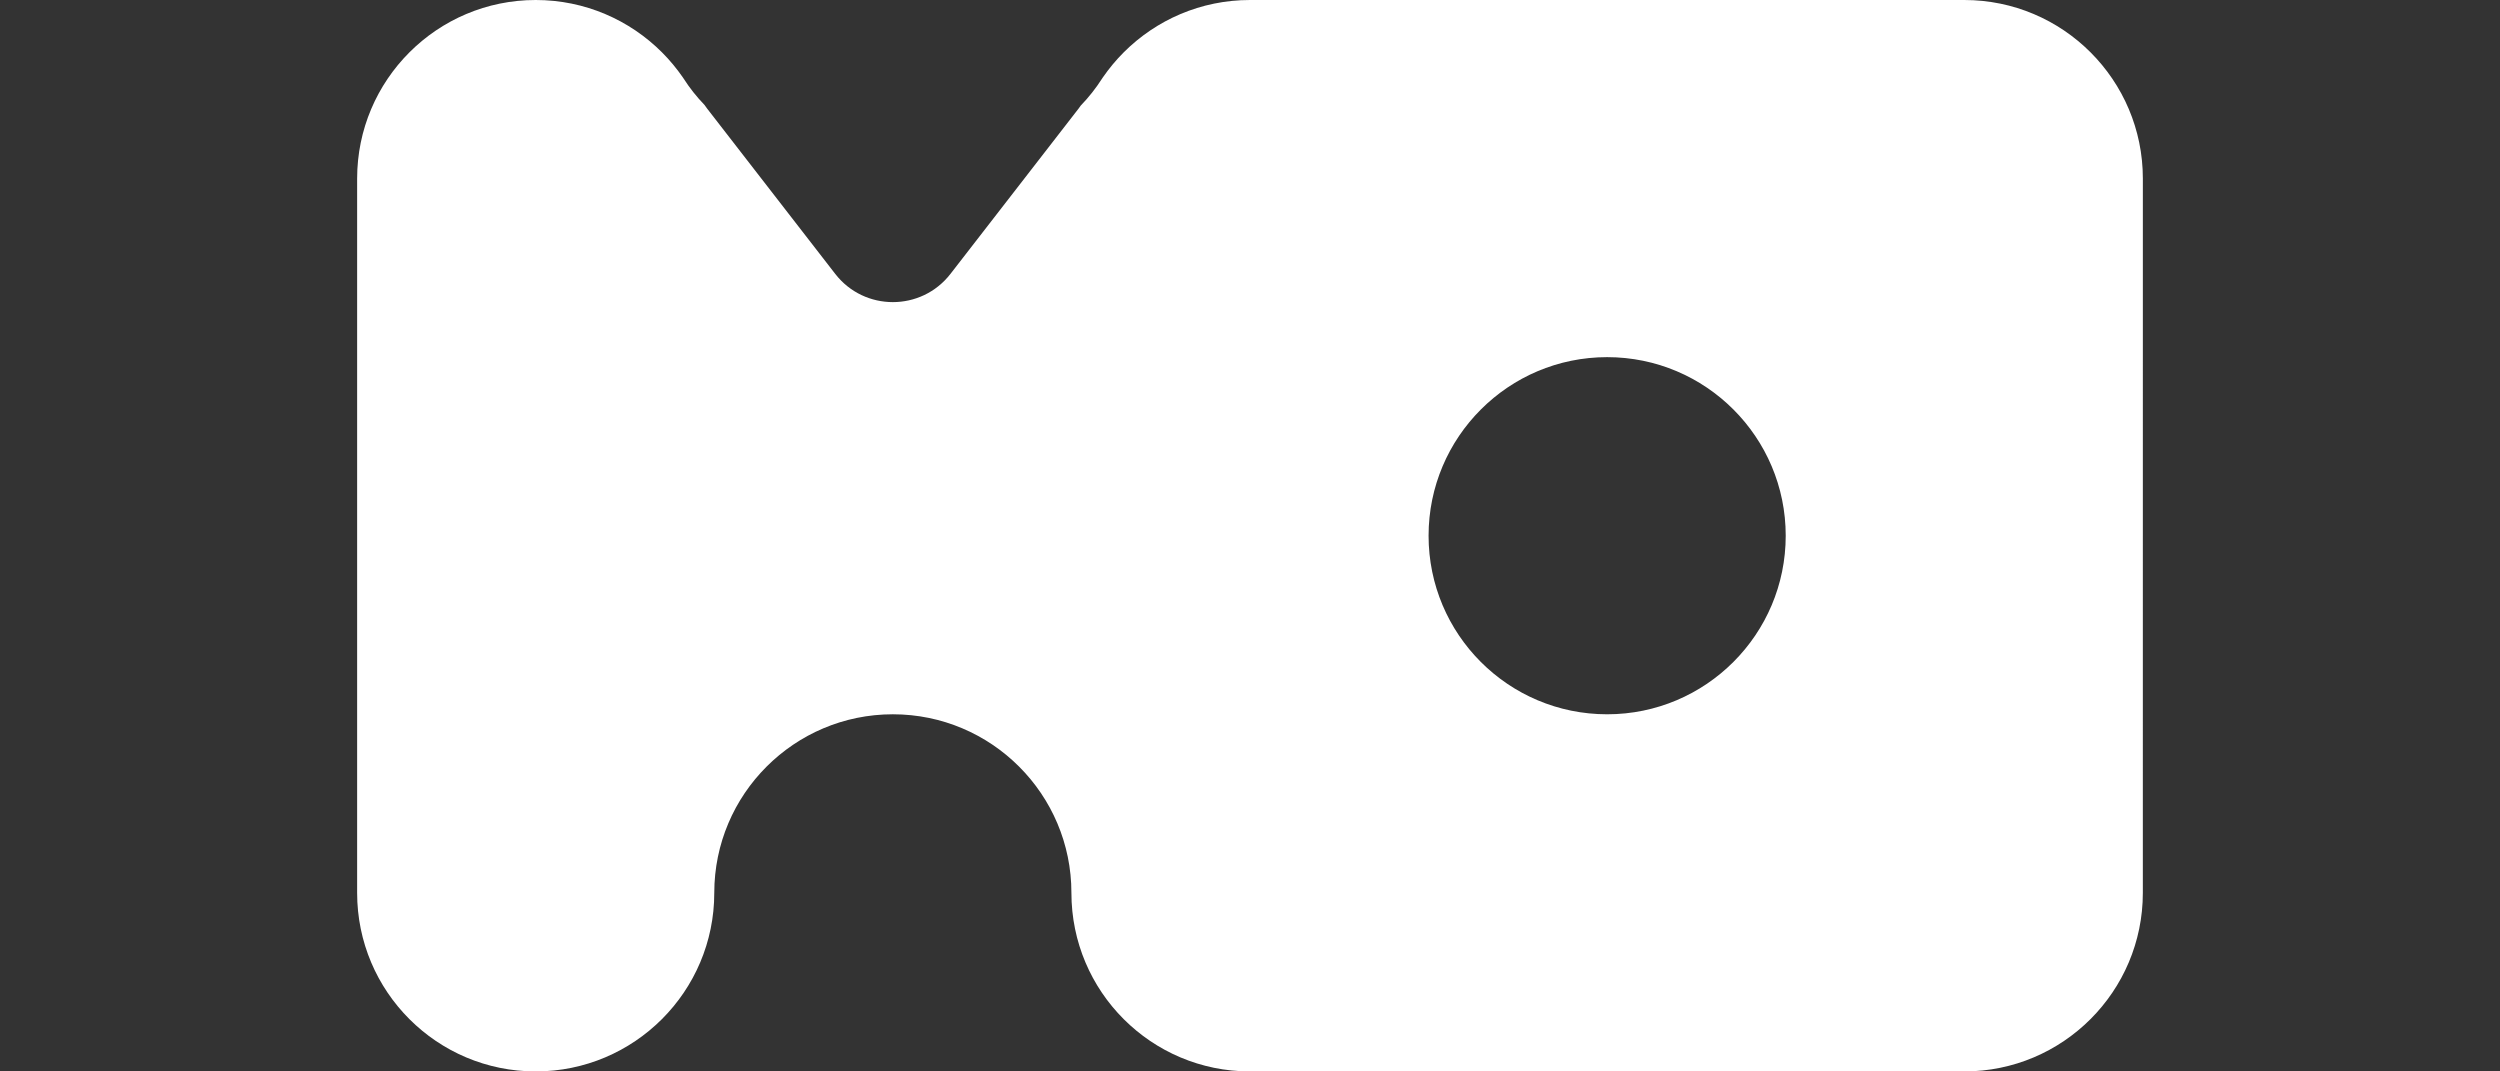
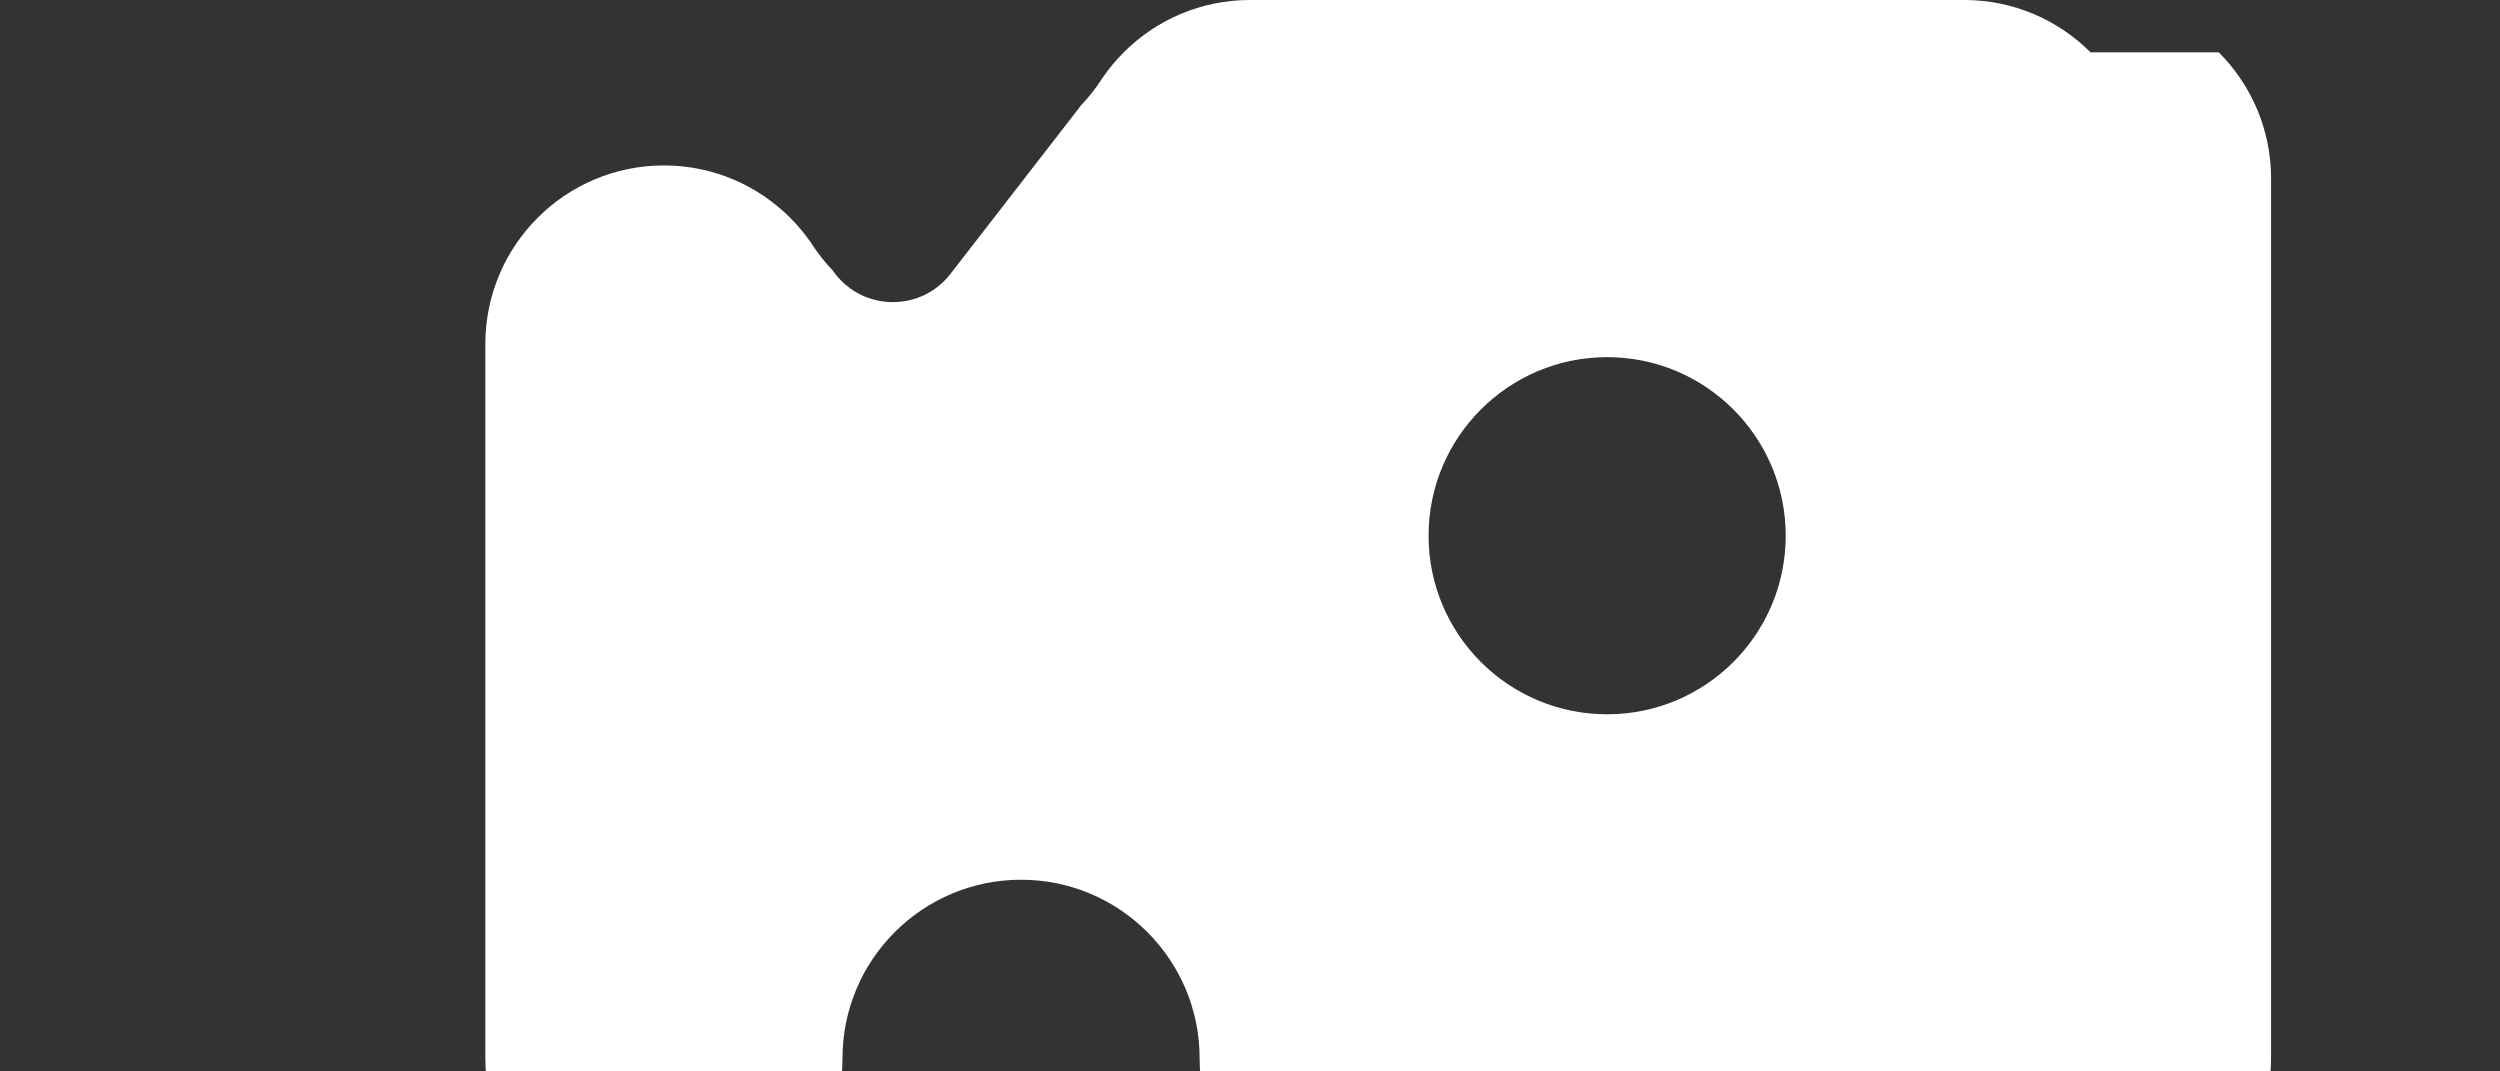
<svg xmlns="http://www.w3.org/2000/svg" id="Ebene_1" data-name="Ebene 1" viewBox="0 0 280 120">
  <rect x="0" y="0" width="280" height="120" fill="#333333" stroke="none" />
  <defs>
    <style>
      .cls-1 {
        fill: #fff;
        stroke-width: 0px;
      }
    </style>
  </defs>
-   <path class="cls-1" d="M234.14,5.86c-3.62-3.62-8.62-5.86-14.14-5.86h-80c-5.52,0-10.52,2.24-14.14,5.86-.86.86-1.64,1.8-2.34,2.81-.03.05-.07.1-.1.15-.68,1.06-1.47,2.07-2.38,3.01-.07.11-.15.21-.23.32l-14.36,18.53c-3.27,4.21-9.63,4.21-12.9,0l-14.36-18.53c-.1-.13-.2-.26-.28-.39-.89-.92-1.67-1.91-2.33-2.94-.03-.05-.07-.1-.1-.15-.7-1.01-1.48-1.95-2.34-2.81-3.62-3.62-8.62-5.86-14.14-5.86s-10.52,2.24-14.14,5.86-5.86,8.62-5.86,14.14v80c0,11.05,8.95,20,20,20,5.52,0,10.52-2.24,14.14-5.86s5.86-8.62,5.86-14.14,2.24-10.52,5.86-14.14,8.62-5.86,14.14-5.86,10.52,2.24,14.14,5.86,5.86,8.62,5.86,14.14c0,11.05,8.95,20,20,20h80c5.52,0,10.52-2.24,14.14-5.86s5.86-8.62,5.86-14.14V20c0-5.52-2.24-10.52-5.86-14.14ZM194.14,74.14c-3.62,3.62-8.62,5.86-14.14,5.86-11.05,0-20-8.95-20-20,0-5.52,2.24-10.52,5.86-14.14s8.62-5.86,14.14-5.86,10.52,2.24,14.14,5.86,5.86,8.62,5.86,14.14-2.24,10.52-5.86,14.14Z" />
+   <path class="cls-1" d="M234.14,5.86c-3.62-3.62-8.62-5.86-14.14-5.86h-80c-5.52,0-10.52,2.24-14.14,5.86-.86.86-1.64,1.8-2.34,2.81-.03.05-.07.1-.1.15-.68,1.06-1.47,2.07-2.38,3.01-.07.11-.15.21-.23.32l-14.36,18.53c-3.27,4.21-9.63,4.21-12.9,0c-.1-.13-.2-.26-.28-.39-.89-.92-1.67-1.91-2.33-2.94-.03-.05-.07-.1-.1-.15-.7-1.01-1.48-1.95-2.34-2.81-3.62-3.62-8.62-5.86-14.14-5.86s-10.52,2.24-14.14,5.86-5.86,8.62-5.86,14.14v80c0,11.05,8.95,20,20,20,5.52,0,10.52-2.24,14.14-5.86s5.86-8.62,5.86-14.14,2.24-10.52,5.86-14.14,8.62-5.86,14.14-5.86,10.52,2.24,14.14,5.86,5.86,8.62,5.86,14.14c0,11.05,8.95,20,20,20h80c5.52,0,10.52-2.24,14.14-5.86s5.86-8.62,5.86-14.14V20c0-5.52-2.24-10.52-5.86-14.14ZM194.14,74.14c-3.62,3.62-8.62,5.86-14.14,5.86-11.05,0-20-8.95-20-20,0-5.52,2.24-10.52,5.86-14.14s8.62-5.86,14.14-5.86,10.52,2.24,14.14,5.86,5.86,8.62,5.86,14.14-2.24,10.52-5.86,14.14Z" />
</svg>